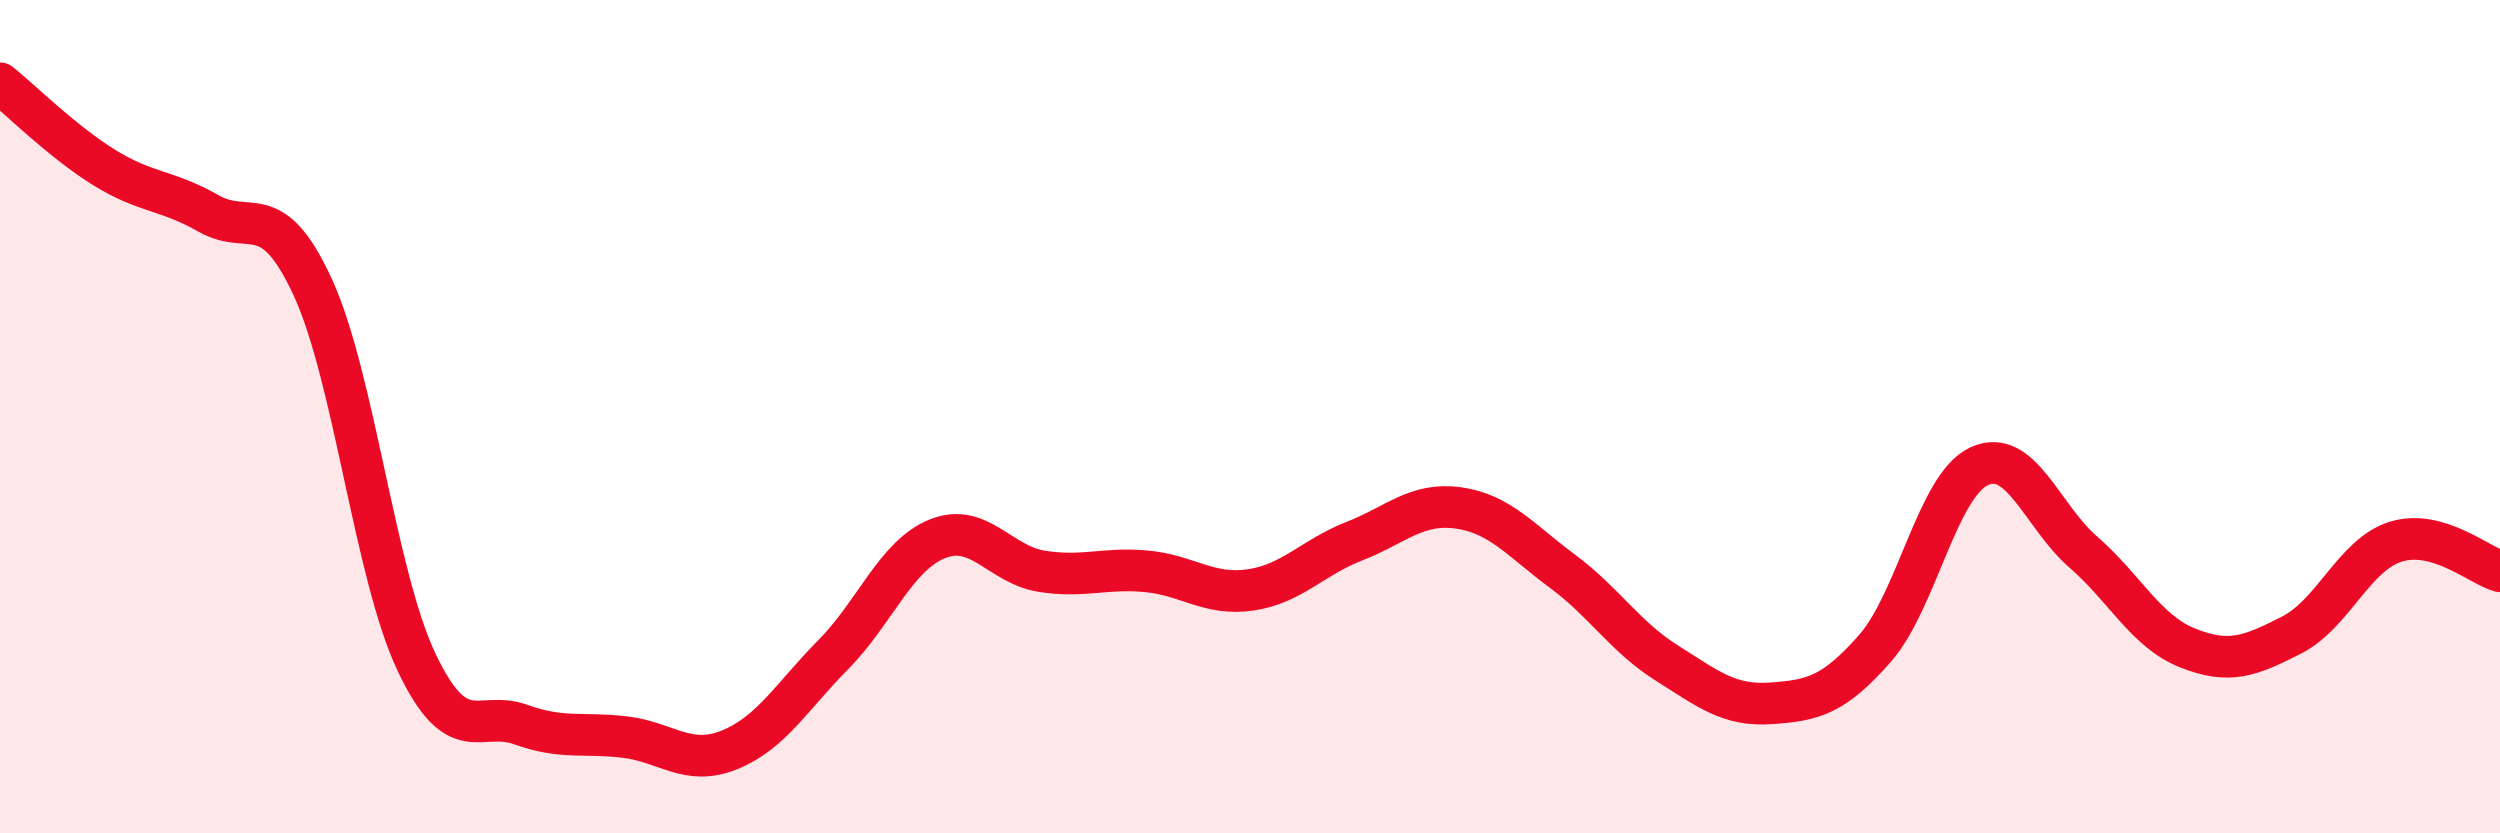
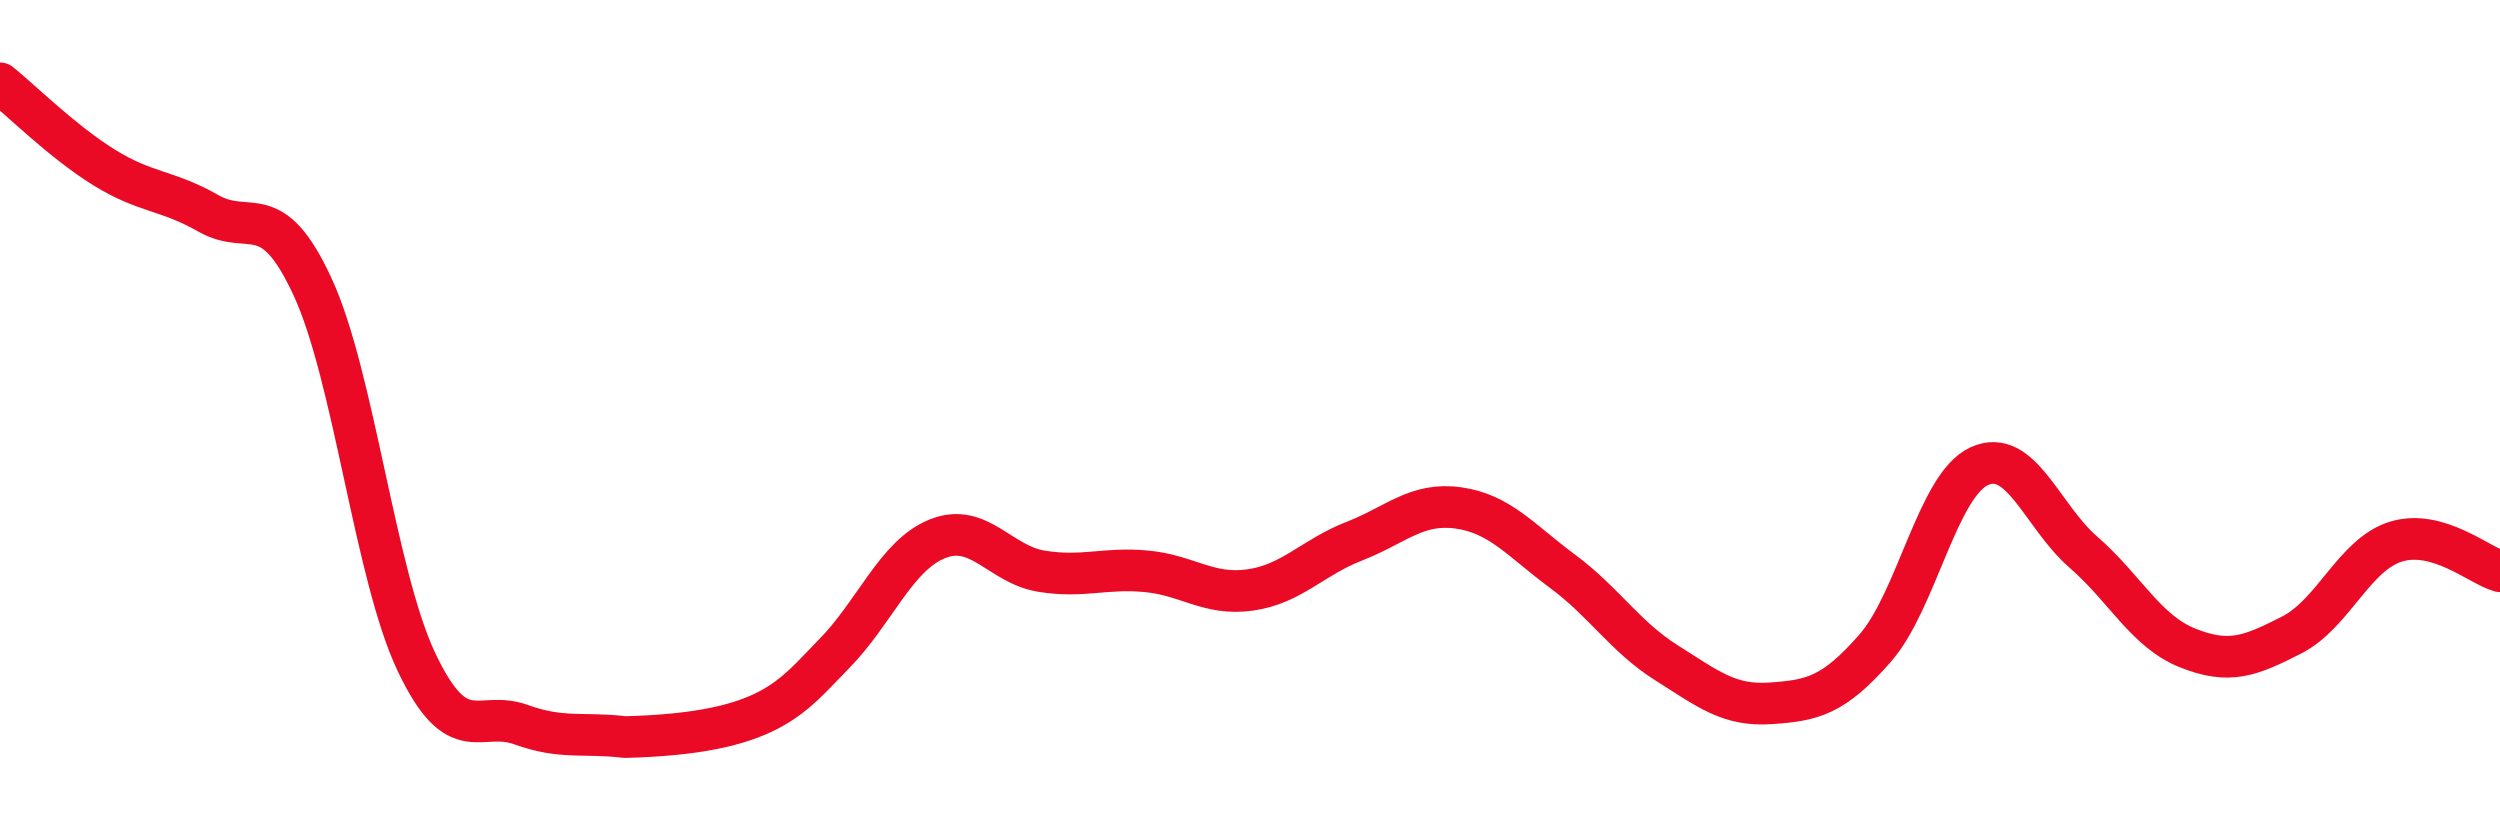
<svg xmlns="http://www.w3.org/2000/svg" width="60" height="20" viewBox="0 0 60 20">
-   <path d="M 0,2 C 0.5,2.4 1.5,3.4 2.5,4.02 C 3.5,4.64 4,4.55 5,5.12 C 6,5.69 6.5,4.72 7.5,6.88 C 8.5,9.04 9,13.8 10,15.9 C 11,18 11.5,17.03 12.5,17.39 C 13.5,17.75 14,17.57 15,17.69 C 16,17.81 16.5,18.4 17.5,18 C 18.5,17.6 19,16.72 20,15.71 C 21,14.7 21.5,13.33 22.5,12.93 C 23.5,12.53 24,13.55 25,13.71 C 26,13.87 26.5,13.62 27.5,13.71 C 28.5,13.8 29,14.3 30,14.16 C 31,14.02 31.5,13.38 32.5,12.99 C 33.5,12.6 34,12.05 35,12.19 C 36,12.33 36.5,12.97 37.5,13.71 C 38.5,14.45 39,15.28 40,15.91 C 41,16.54 41.5,16.95 42.5,16.88 C 43.5,16.81 44,16.7 45,15.56 C 46,14.42 46.5,11.65 47.5,11.19 C 48.5,10.73 49,12.38 50,13.25 C 51,14.12 51.5,15.15 52.5,15.55 C 53.5,15.95 54,15.75 55,15.24 C 56,14.73 56.5,13.31 57.5,13 C 58.5,12.69 59.5,13.57 60,13.71L60 20L0 20Z" fill="#EB0A25" opacity="0.1" stroke-linecap="round" stroke-linejoin="round" />
-   <path d="M 0,2 C 0.5,2.4 1.5,3.4 2.5,4.02 C 3.5,4.64 4,4.55 5,5.12 C 6,5.69 6.5,4.72 7.5,6.88 C 8.5,9.04 9,13.8 10,15.9 C 11,18 11.5,17.03 12.5,17.39 C 13.5,17.75 14,17.57 15,17.69 C 16,17.81 16.5,18.4 17.5,18 C 18.5,17.6 19,16.72 20,15.71 C 21,14.7 21.5,13.33 22.5,12.93 C 23.5,12.53 24,13.55 25,13.71 C 26,13.87 26.5,13.62 27.5,13.71 C 28.5,13.8 29,14.3 30,14.16 C 31,14.02 31.5,13.38 32.5,12.99 C 33.5,12.6 34,12.05 35,12.19 C 36,12.33 36.5,12.97 37.5,13.71 C 38.5,14.45 39,15.28 40,15.91 C 41,16.54 41.5,16.95 42.5,16.88 C 43.5,16.81 44,16.7 45,15.56 C 46,14.42 46.5,11.65 47.5,11.19 C 48.5,10.73 49,12.38 50,13.25 C 51,14.12 51.5,15.15 52.5,15.55 C 53.5,15.95 54,15.75 55,15.24 C 56,14.73 56.5,13.31 57.5,13 C 58.5,12.69 59.5,13.57 60,13.71" stroke="#EB0A25" stroke-width="1" fill="none" stroke-linecap="round" stroke-linejoin="round" />
+   <path d="M 0,2 C 0.5,2.4 1.5,3.4 2.5,4.02 C 3.5,4.64 4,4.55 5,5.12 C 6,5.69 6.5,4.72 7.5,6.88 C 8.5,9.04 9,13.8 10,15.9 C 11,18 11.5,17.03 12.5,17.39 C 13.5,17.75 14,17.57 15,17.69 C 18.5,17.6 19,16.72 20,15.71 C 21,14.7 21.5,13.33 22.5,12.93 C 23.5,12.53 24,13.55 25,13.71 C 26,13.87 26.5,13.62 27.5,13.71 C 28.5,13.8 29,14.3 30,14.16 C 31,14.02 31.5,13.38 32.5,12.99 C 33.5,12.6 34,12.05 35,12.19 C 36,12.33 36.5,12.97 37.5,13.71 C 38.5,14.45 39,15.28 40,15.91 C 41,16.54 41.5,16.95 42.5,16.88 C 43.5,16.81 44,16.7 45,15.56 C 46,14.42 46.5,11.65 47.5,11.19 C 48.5,10.73 49,12.38 50,13.25 C 51,14.12 51.5,15.15 52.5,15.55 C 53.5,15.95 54,15.75 55,15.24 C 56,14.73 56.5,13.31 57.5,13 C 58.5,12.69 59.5,13.57 60,13.71" stroke="#EB0A25" stroke-width="1" fill="none" stroke-linecap="round" stroke-linejoin="round" />
</svg>